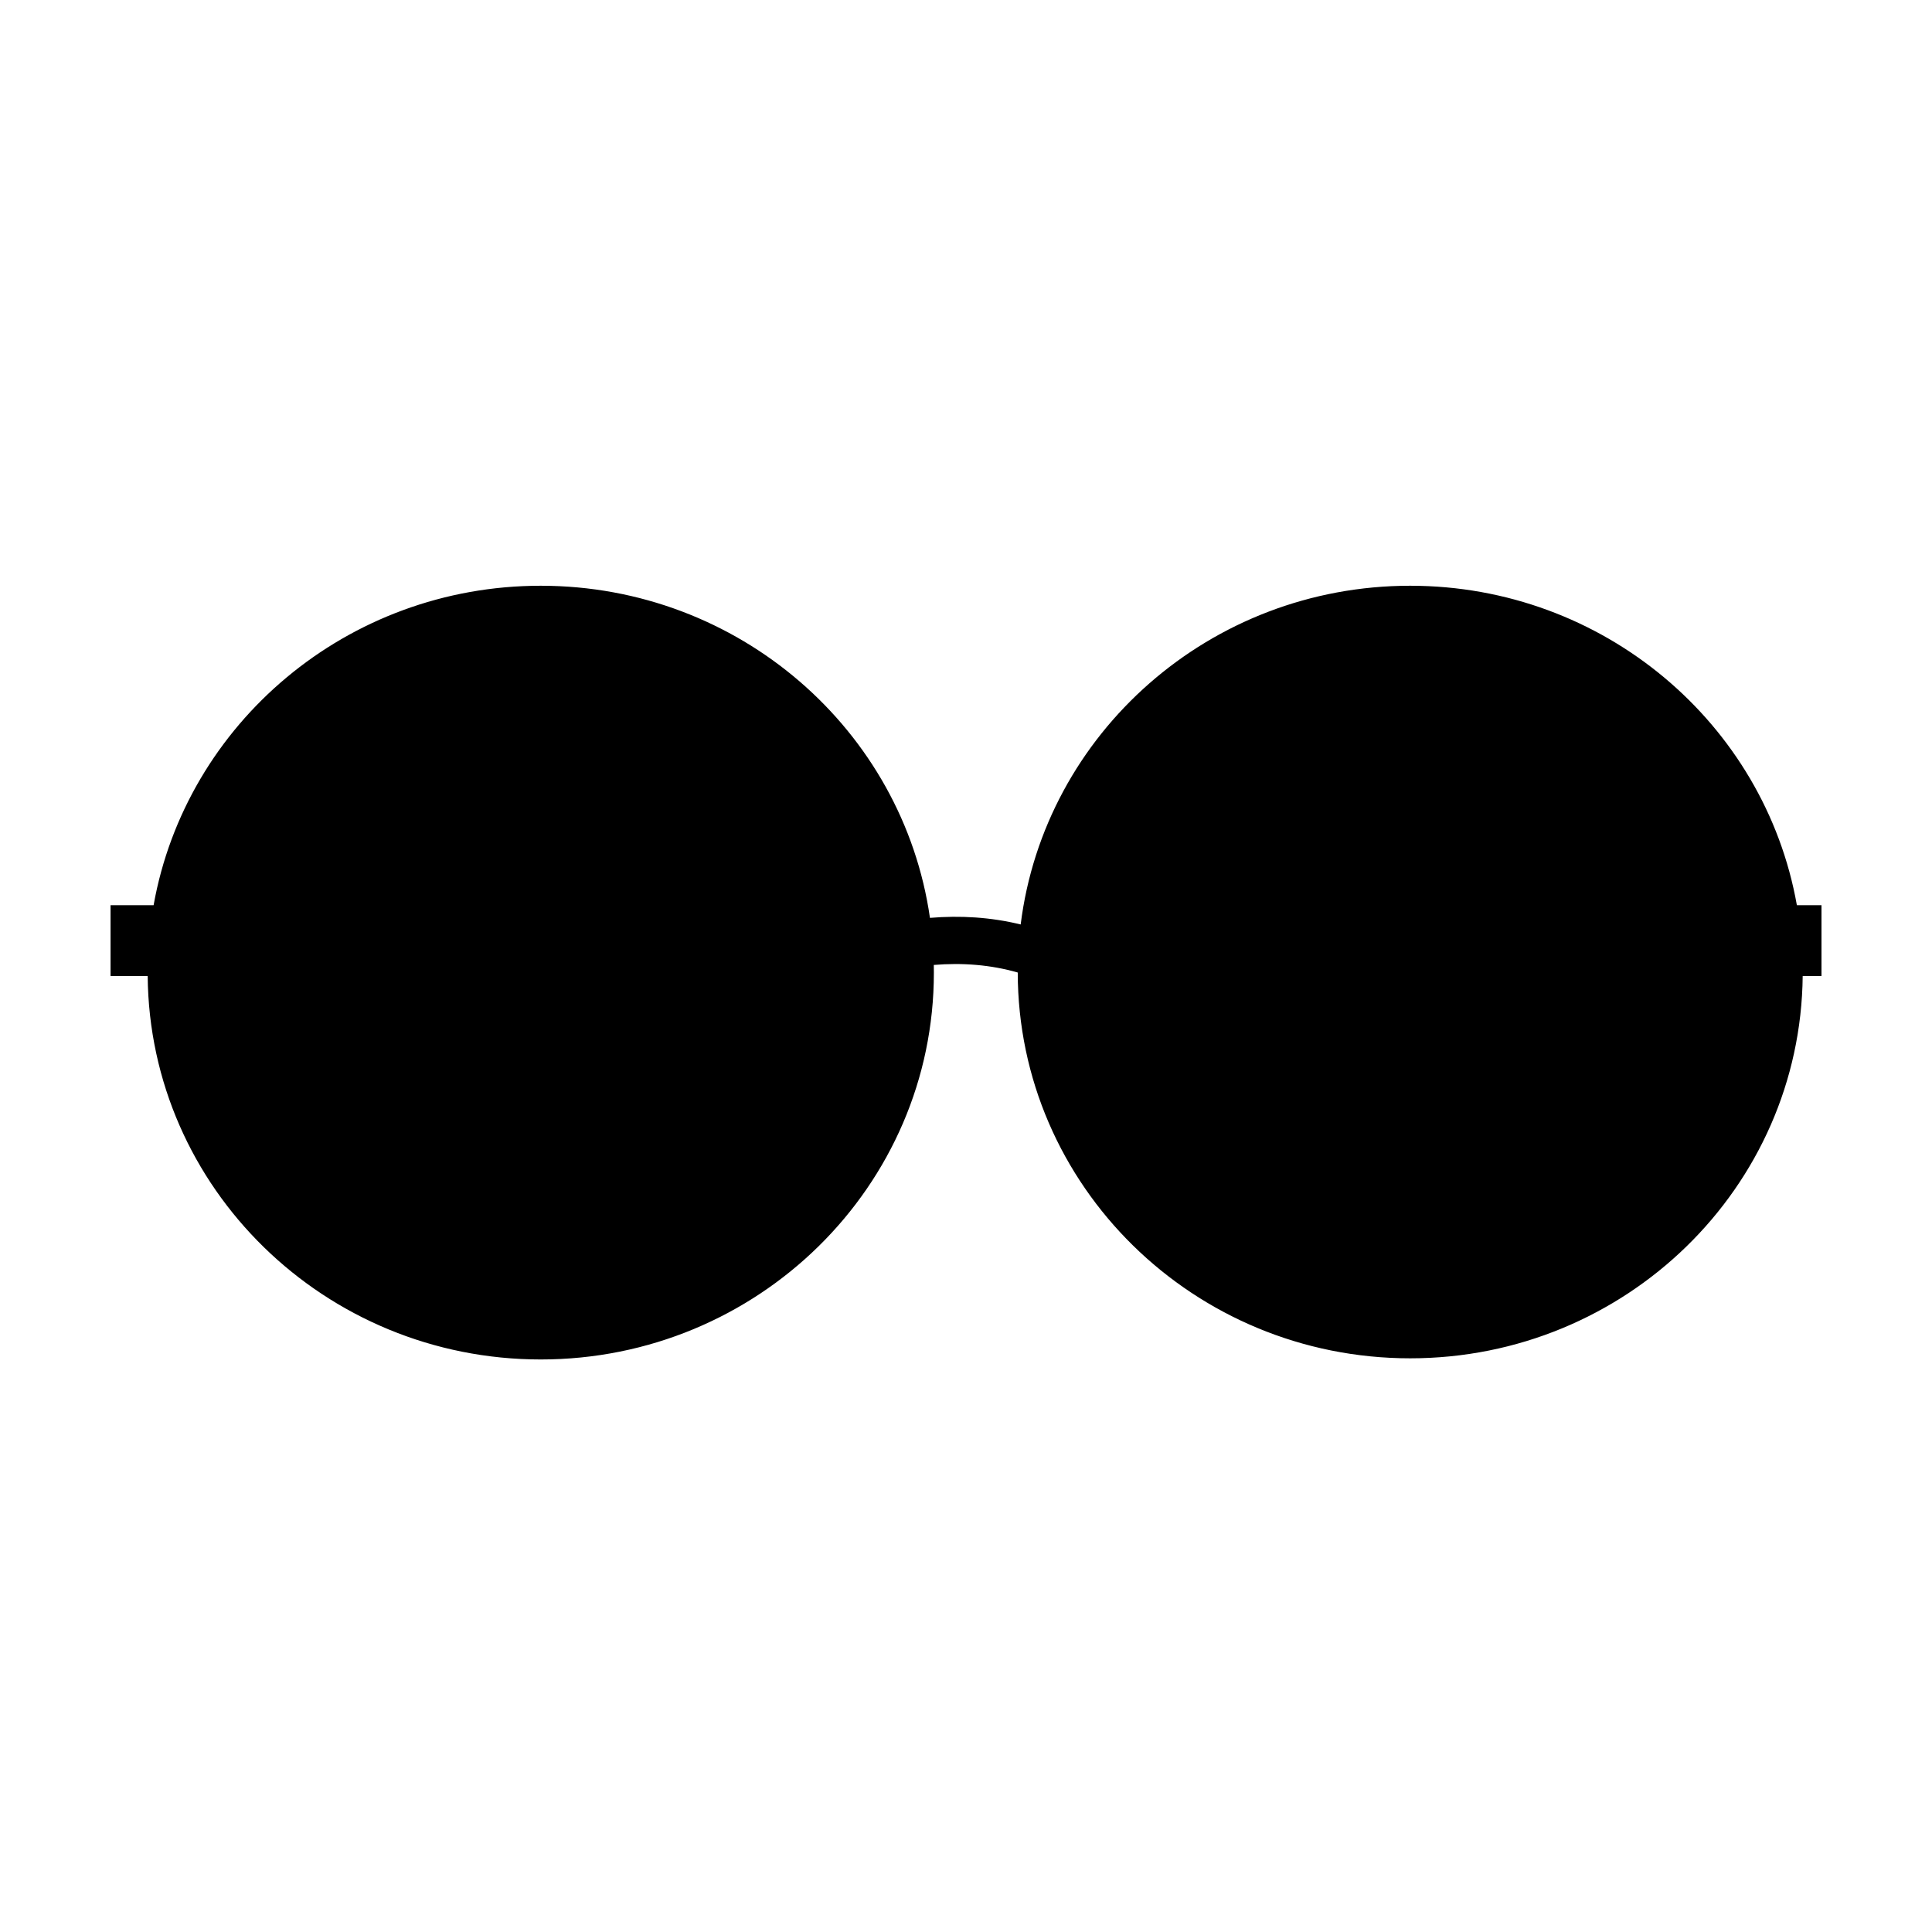
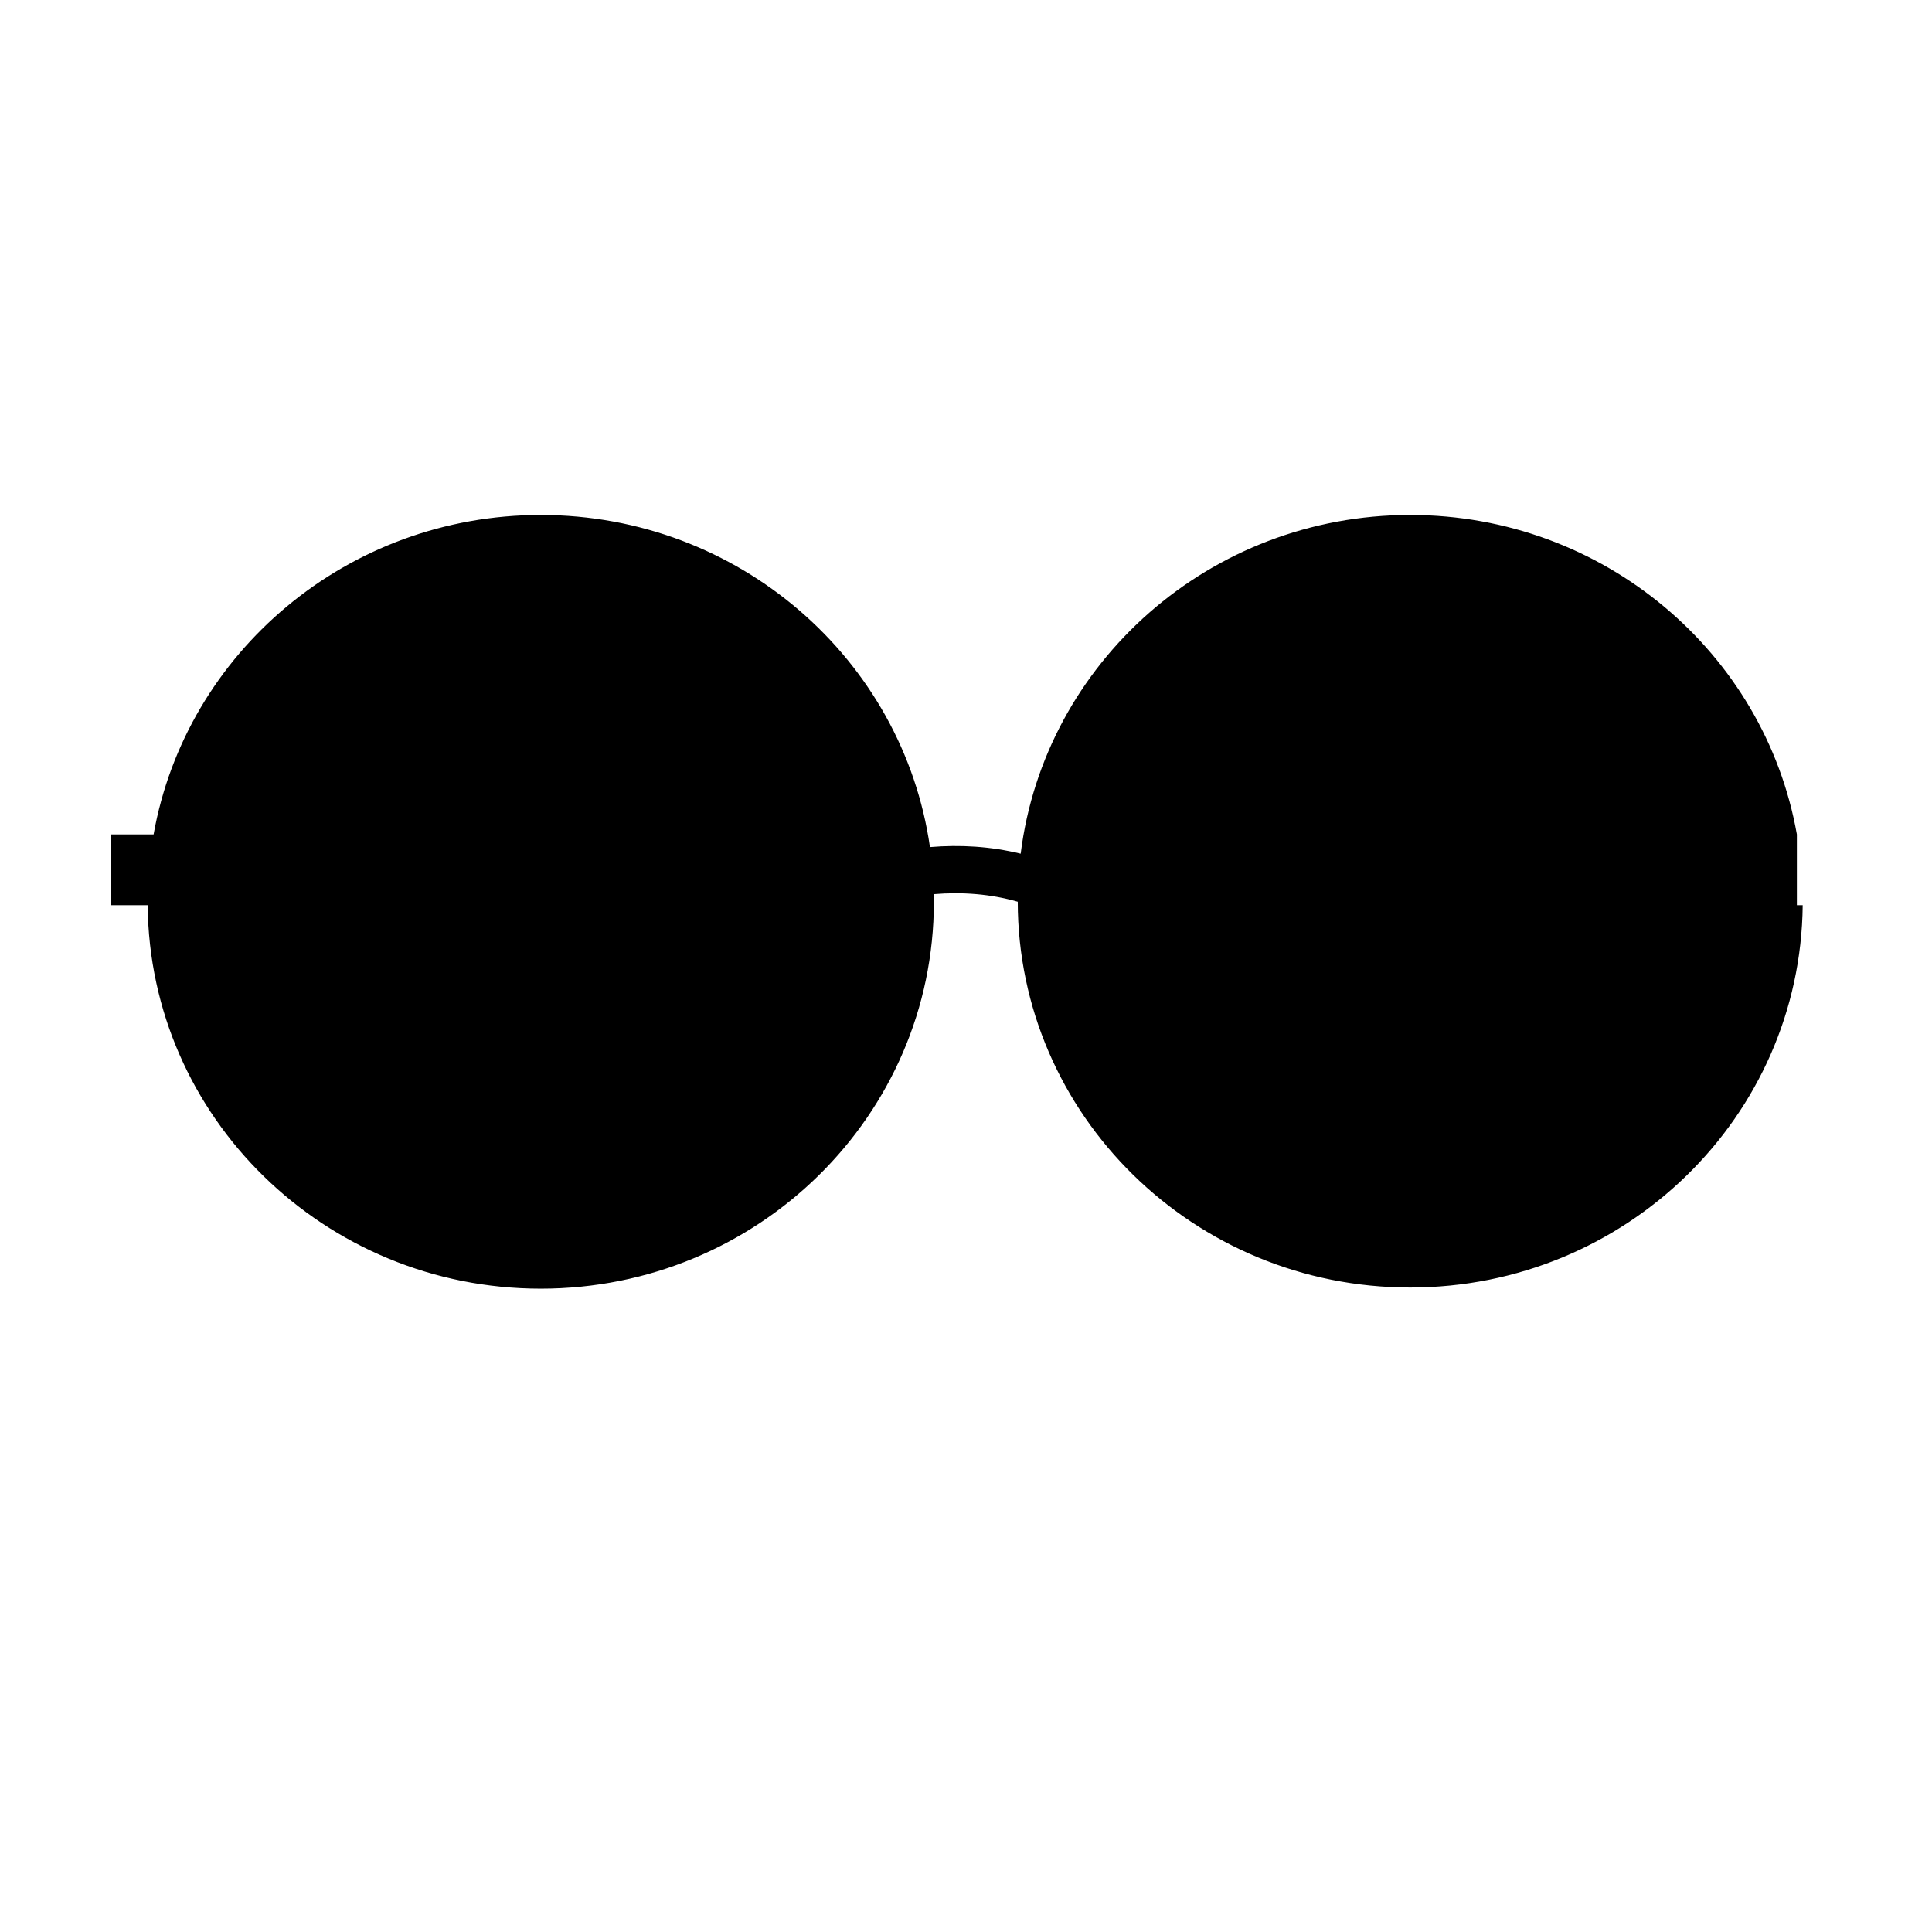
<svg xmlns="http://www.w3.org/2000/svg" fill="#000000" width="800px" height="800px" version="1.1" viewBox="144 144 512 512">
-   <path d="m620.19 383.89h6.523v18.758h-4.981c-0.57 56.098-46.957 101.32-104.02 101.32-57.355 0-103.93-45.727-104-102.24-7.207-2.07-14.723-2.633-22.246-2.008 0.012 0.672 0.02 1.348 0.02 2.023 0 56.66-46.68 102.53-104.18 102.53-57.191 0-103.68-45.383-104.17-101.63h-9.84v-18.758h11.41c8.586-48.133 51.285-84.656 102.6-84.656 52.508 0 95.988 38.234 103.14 88.016 8.027-0.672 16.113-0.191 24.043 1.75 6.309-50.617 50.152-89.766 103.22-89.766 51.293 0 93.953 36.535 102.48 84.656z" />
+   <path d="m620.19 383.89h6.523h-4.981c-0.57 56.098-46.957 101.32-104.02 101.32-57.355 0-103.93-45.727-104-102.24-7.207-2.07-14.723-2.633-22.246-2.008 0.012 0.672 0.02 1.348 0.02 2.023 0 56.66-46.68 102.53-104.18 102.53-57.191 0-103.68-45.383-104.17-101.63h-9.84v-18.758h11.41c8.586-48.133 51.285-84.656 102.6-84.656 52.508 0 95.988 38.234 103.14 88.016 8.027-0.672 16.113-0.191 24.043 1.75 6.309-50.617 50.152-89.766 103.22-89.766 51.293 0 93.953 36.535 102.48 84.656z" />
</svg>